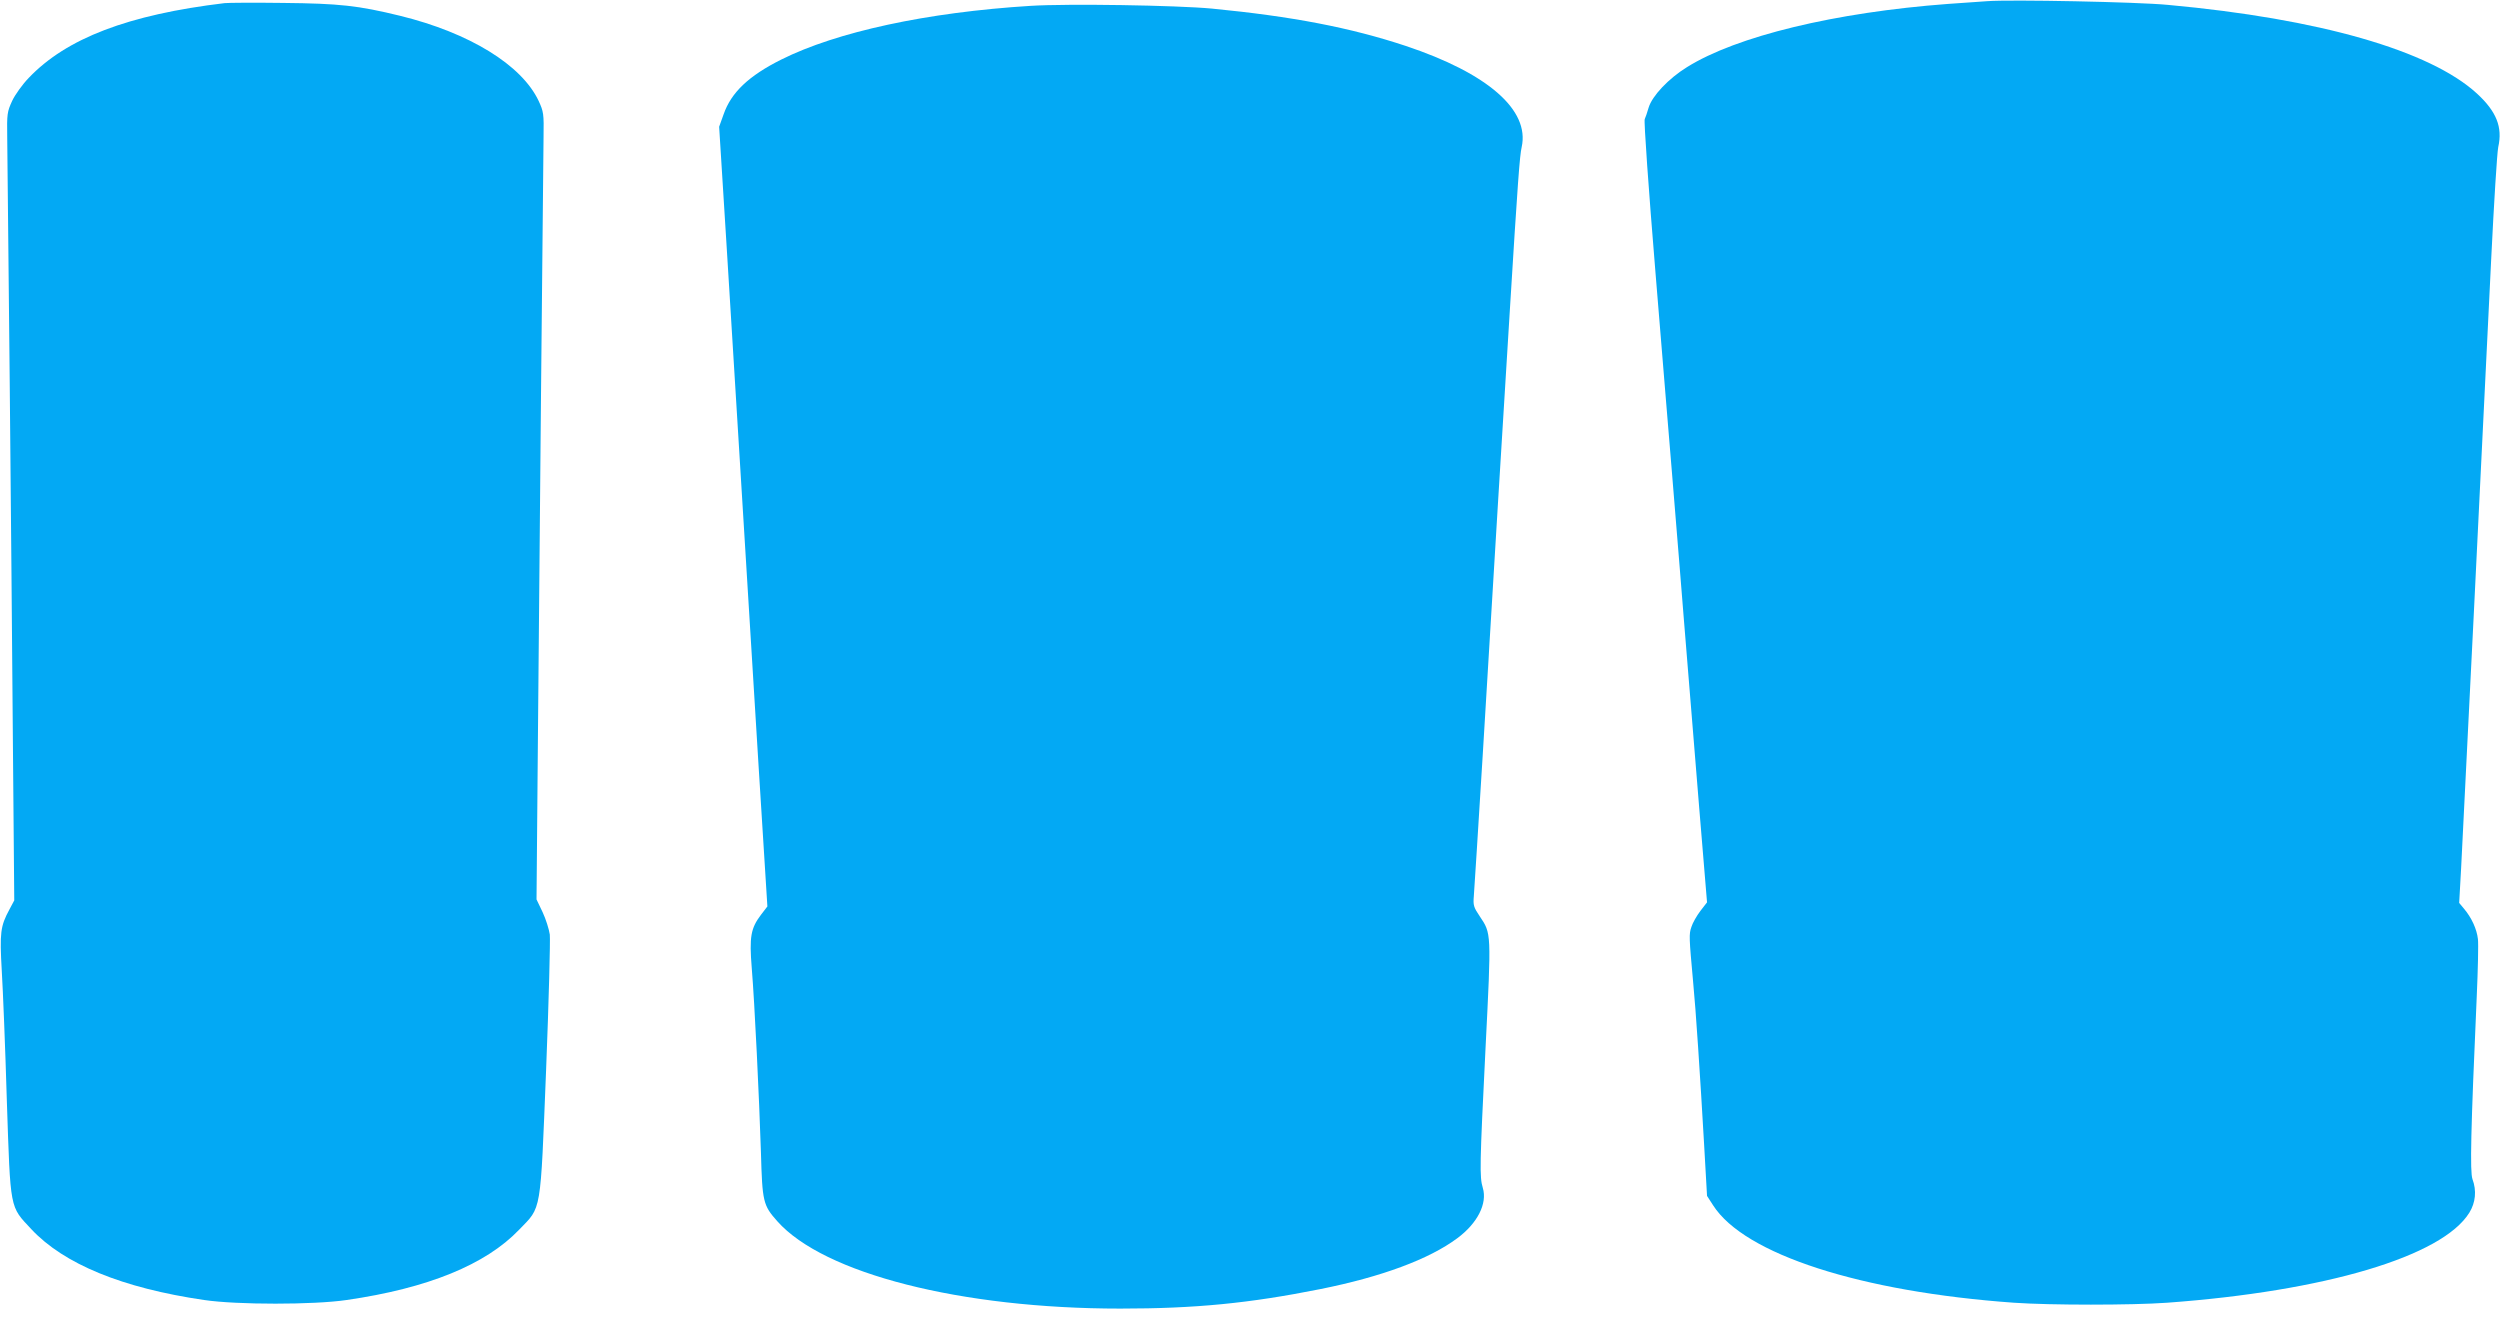
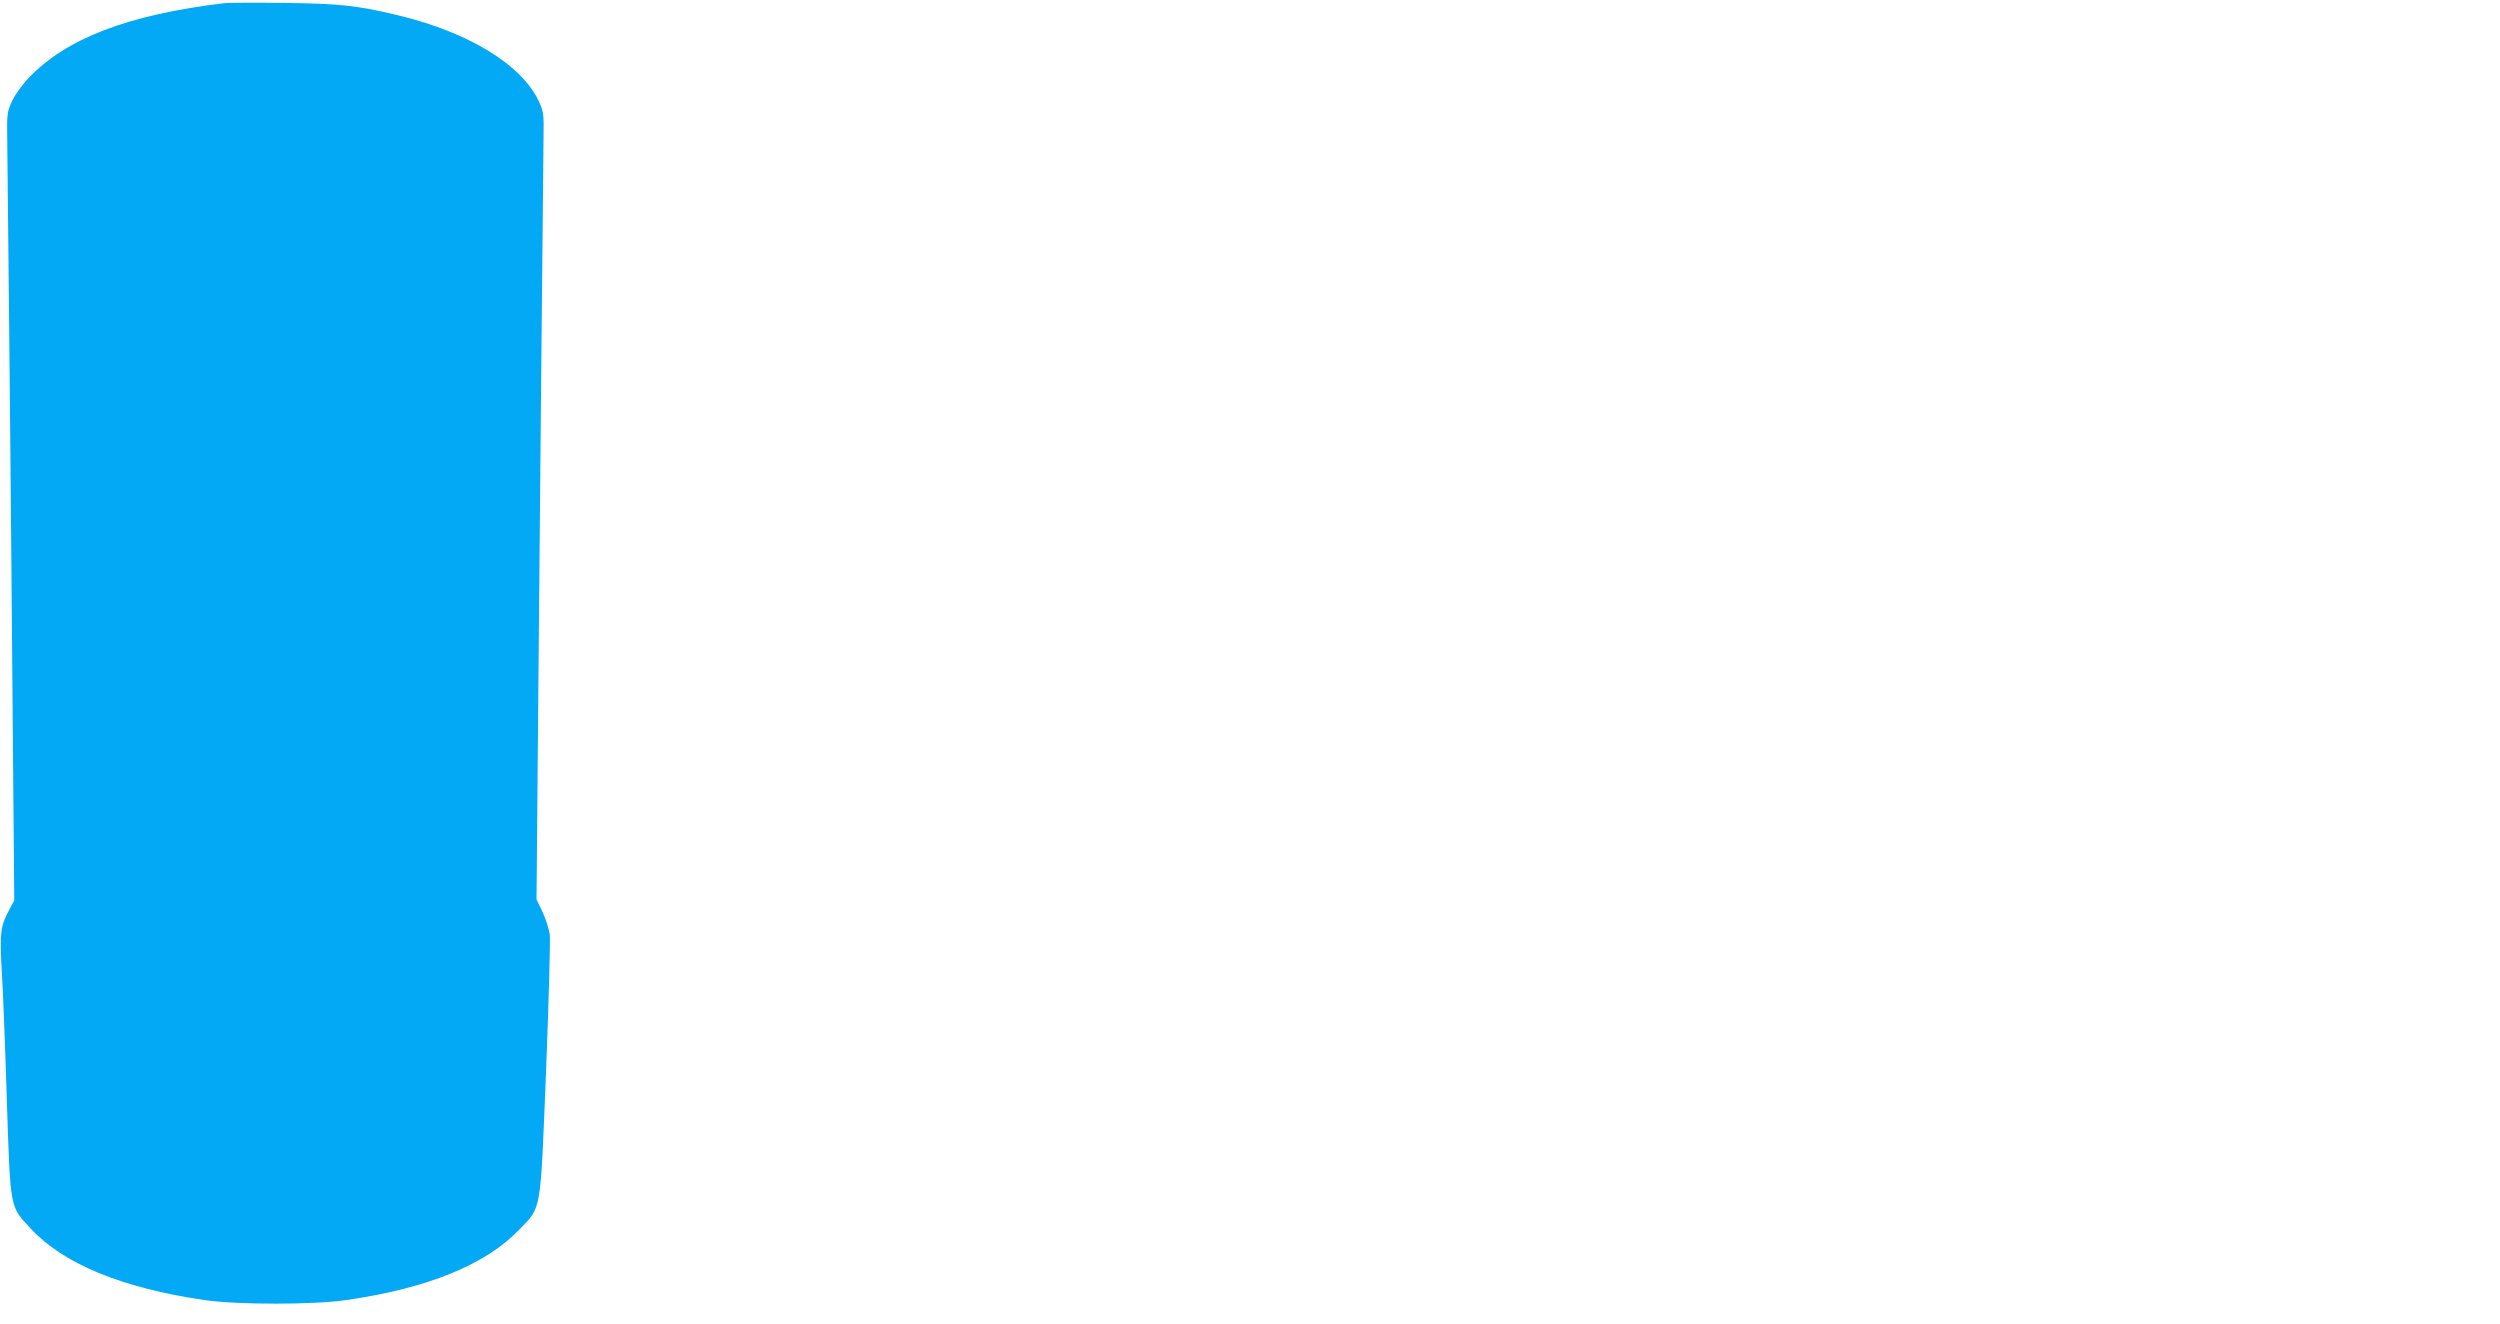
<svg xmlns="http://www.w3.org/2000/svg" version="1.0" width="1280pt" height="678pt" viewBox="0 0 1280 678" preserveAspectRatio="xMidYMid meet">
  <g transform="translate(0,678) scale(0.1,-0.1)" fill="#03a9f4" stroke="none">
-     <path d="M10175 6774 c-27 -2 -117 -8 -200 -14 -578 -43 -1084 -165 -1338 -324 -94 -58 -178 -147 -196 -207 -7 -24 -16 -51 -20 -59 -5 -8 20 -361 55 -785 35 -423 72 -882 84 -1020 11 -137 29 -358 40 -490 10 -132 29 -355 40 -495 11 -140 39 -472 60 -737 l40 -483 -34 -44 c-19 -25 -40 -62 -46 -82 -13 -37 -12 -52 9 -284 13 -130 36 -480 56 -829 l15 -264 31 -48 c160 -251 756 -443 1541 -499 187 -13 601 -13 783 0 810 59 1409 237 1548 461 32 52 38 113 16 172 -13 38 -9 239 22 937 6 135 9 266 6 292 -6 52 -33 110 -71 155 l-25 30 10 179 c10 192 113 2265 154 3119 14 286 30 543 36 572 23 102 -9 182 -109 274 -240 220 -805 383 -1582 454 -154 15 -806 28 -925 19z" />
    <path d="M1150 6764 c-493 -59 -810 -180 -1003 -383 -32 -33 -70 -86 -85 -118 -25 -55 -27 -65 -25 -188 3 -198 22 -2176 29 -3092 l7 -813 -25 -47 c-46 -85 -50 -119 -39 -312 6 -97 18 -396 26 -666 19 -566 14 -539 125 -658 167 -179 467 -302 885 -363 168 -25 562 -25 730 0 415 60 712 181 883 360 116 120 108 74 138 817 14 354 22 666 19 694 -4 27 -20 79 -37 115 l-31 65 7 810 c7 835 26 2874 29 3095 2 117 0 129 -25 183 -87 185 -355 349 -709 436 -217 53 -311 63 -599 66 -146 2 -281 1 -300 -1z" />
-     <path d="M5276 6750 c-531 -33 -992 -133 -1276 -275 -166 -83 -256 -168 -295 -280 l-23 -64 39 -623 c21 -343 48 -774 59 -958 42 -683 61 -992 104 -1693 l45 -718 -33 -43 c-52 -69 -60 -112 -47 -273 15 -182 38 -662 47 -943 7 -254 11 -271 84 -353 238 -268 940 -447 1756 -447 384 0 660 27 1025 100 314 63 556 153 700 260 104 77 155 178 131 258 -17 56 -16 113 14 717 30 596 30 584 -30 674 -31 46 -34 56 -30 103 2 29 23 350 45 713 22 363 57 950 79 1305 22 355 49 794 60 975 41 667 51 799 61 842 42 190 -174 378 -594 518 -284 94 -581 151 -992 191 -182 17 -738 26 -929 14z" />
  </g>
</svg>